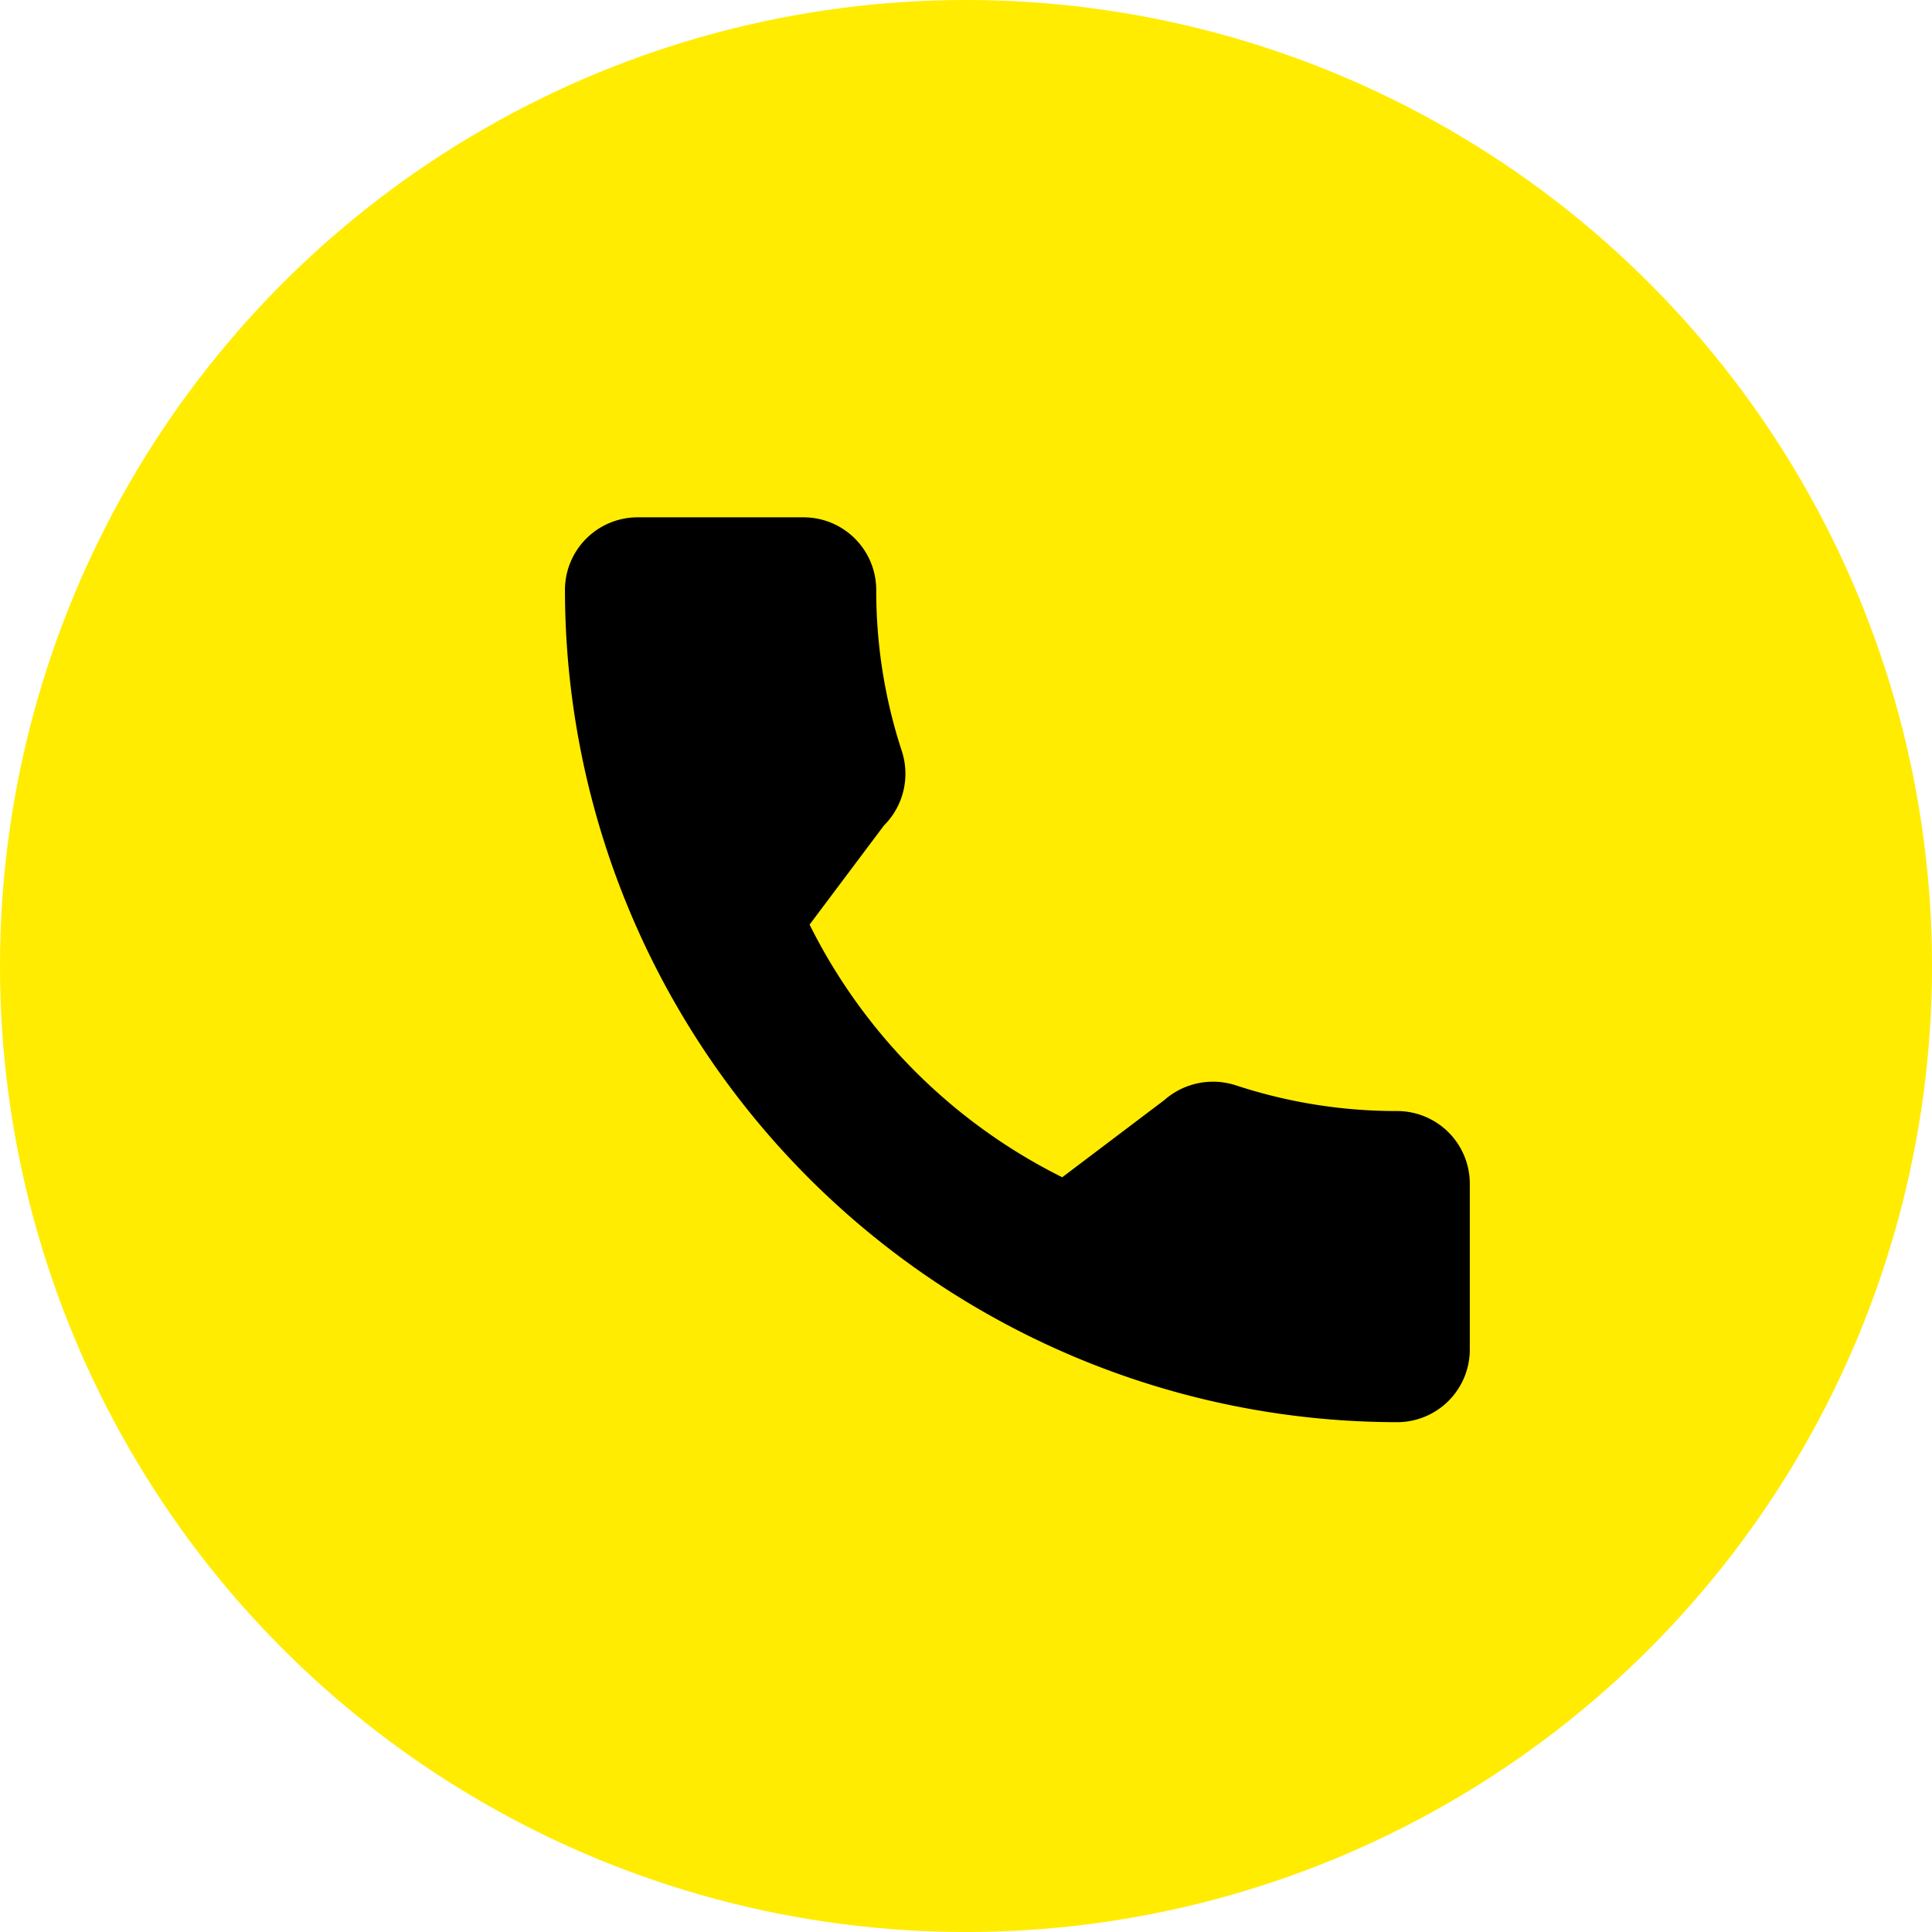
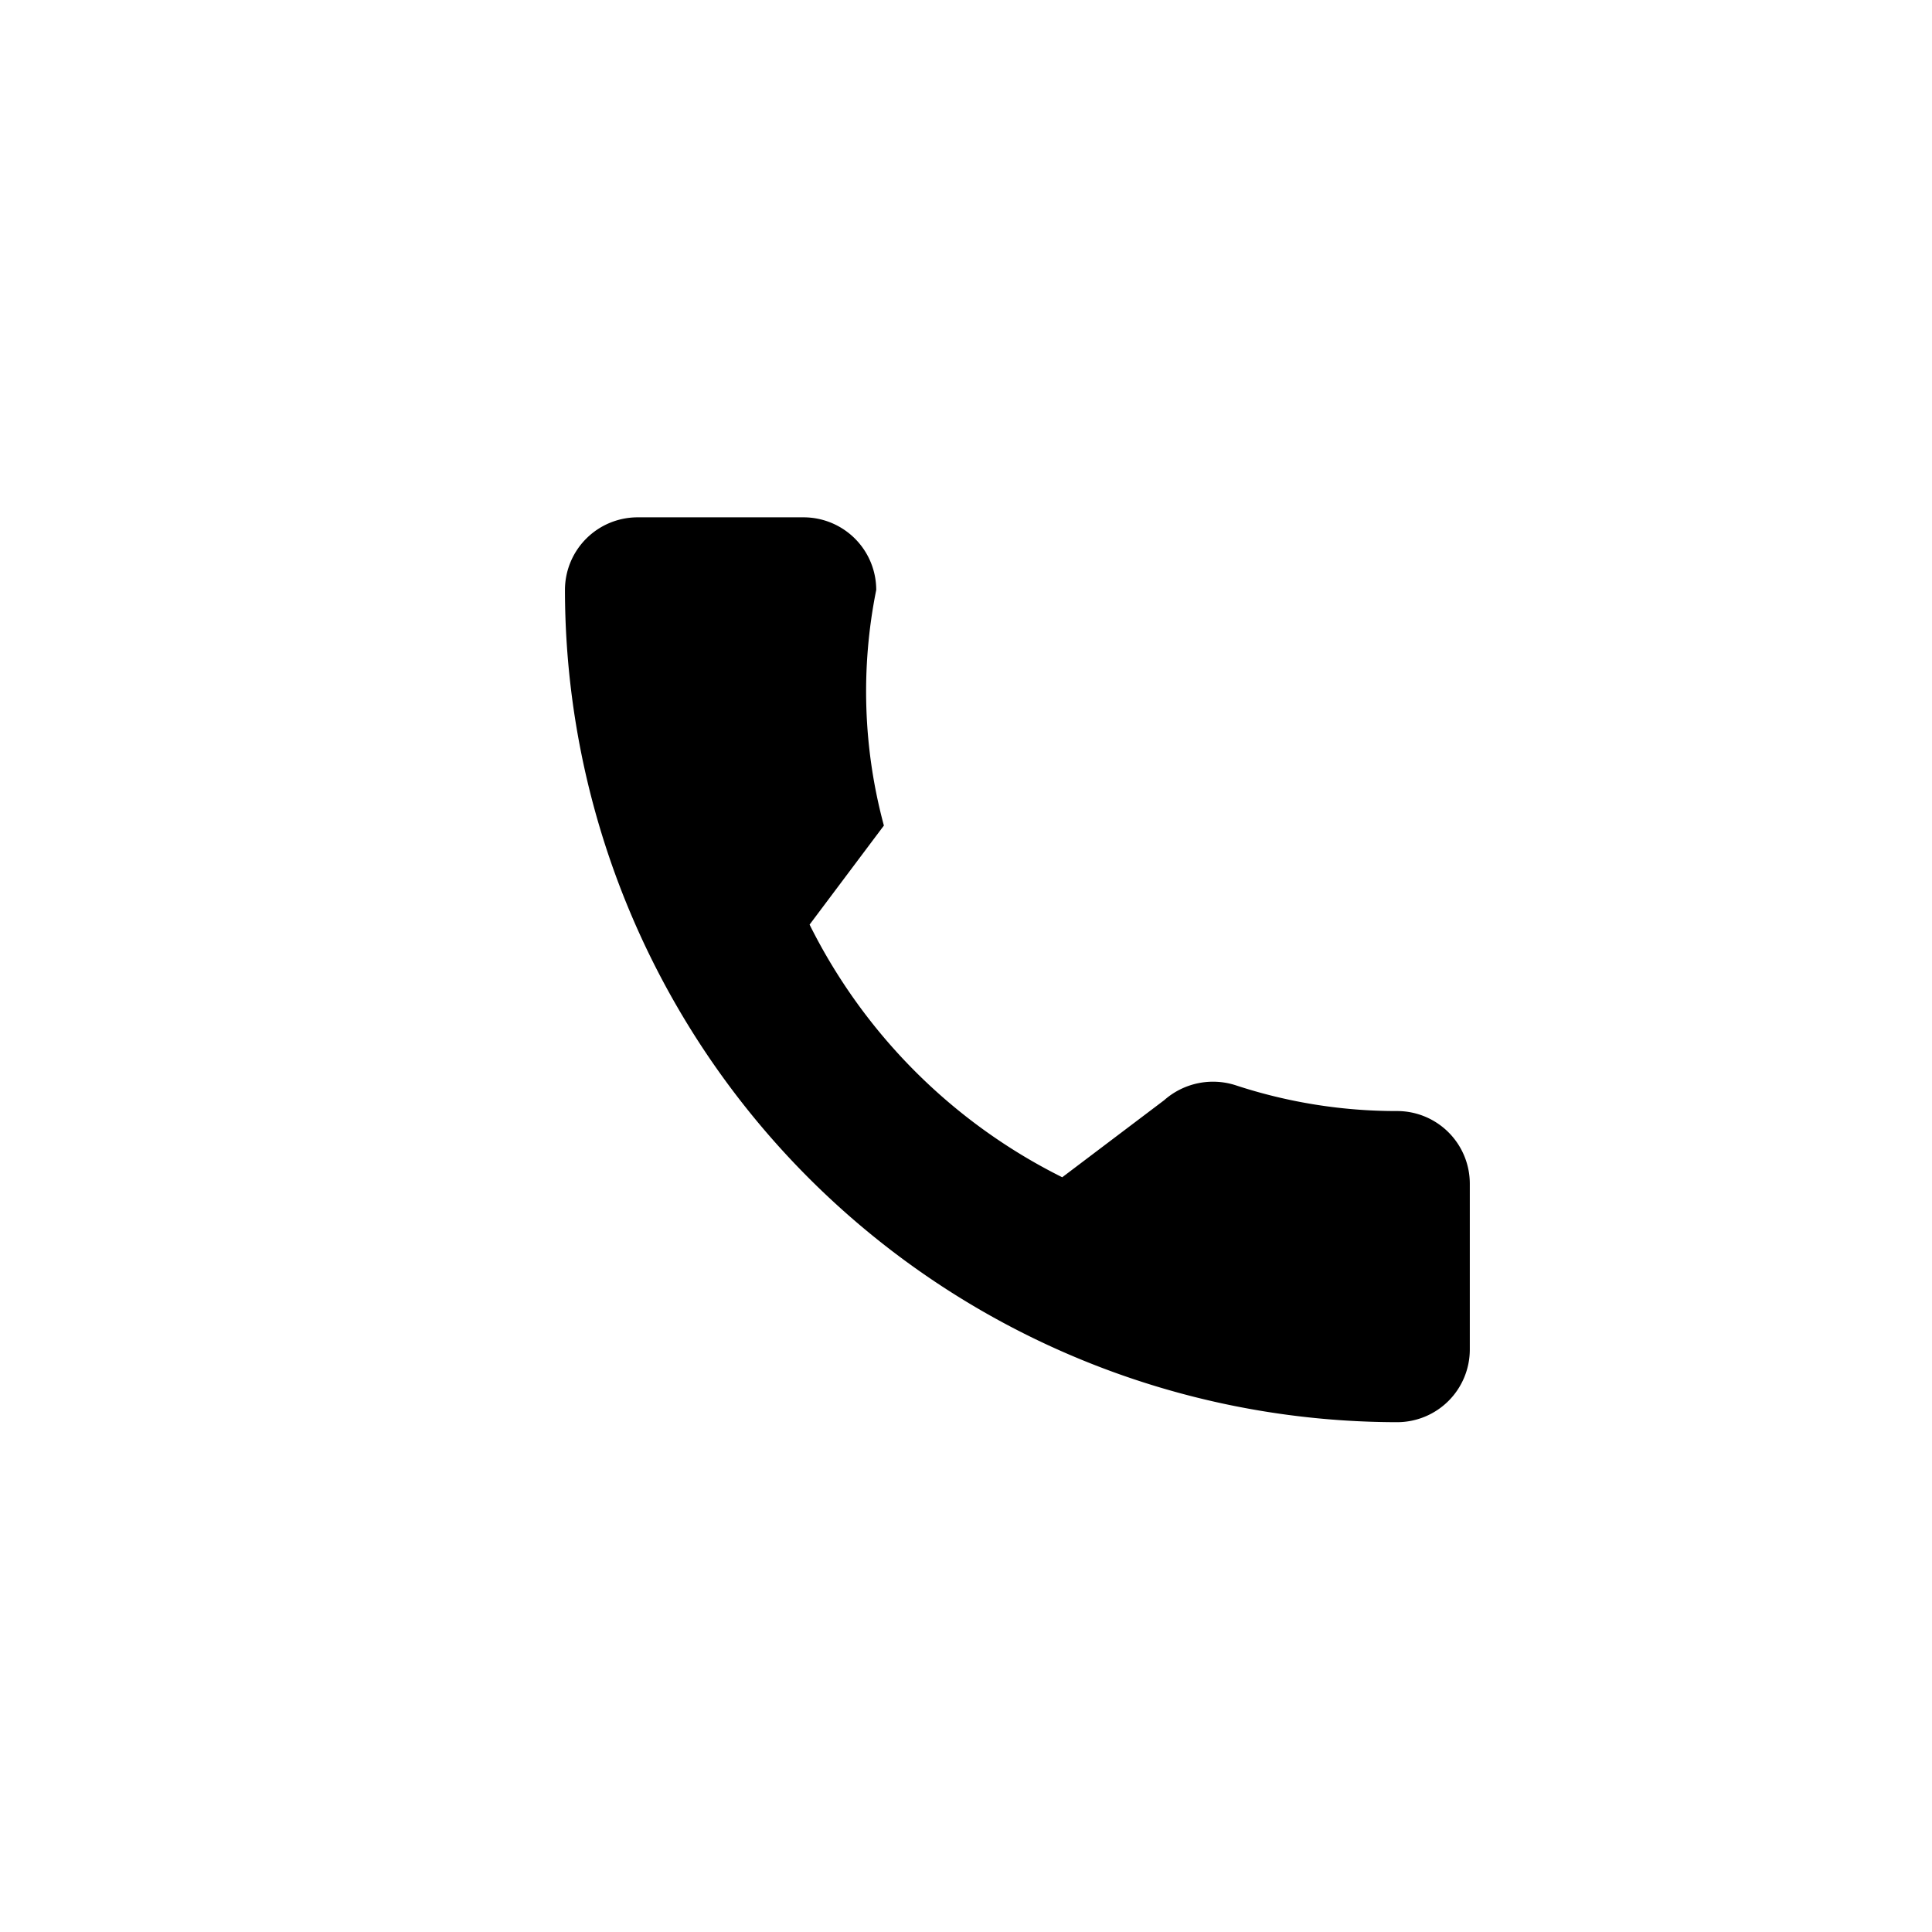
<svg xmlns="http://www.w3.org/2000/svg" width="26" height="26" viewBox="0 0 26 26">
  <g id="Grupo_23712" data-name="Grupo 23712" transform="translate(0.468)">
-     <circle id="Elipse_26" data-name="Elipse 26" cx="13" cy="13" r="13" transform="translate(-0.468)" fill="#ffec01" />
    <g id="call_8_" data-name="call (8)" transform="translate(7.135 6.962)">
      <g id="Grupo_833" data-name="Grupo 833">
-         <path id="Trazado_8423" data-name="Trazado 8423" d="M11.2,7.99a6.912,6.912,0,0,1-2.171-.346.992.992,0,0,0-.965.2L6.692,8.881a7.564,7.564,0,0,1-3.4-3.4l1-1.333a.984.984,0,0,0,.242-1A6.922,6.922,0,0,1,4.189.977.978.978,0,0,0,3.212,0H.977A.978.978,0,0,0,0,.977a11.209,11.209,0,0,0,11.2,11.2.978.978,0,0,0,.977-.977V8.967A.978.978,0,0,0,11.2,7.99Z" />
+         <path id="Trazado_8423" data-name="Trazado 8423" d="M11.2,7.99a6.912,6.912,0,0,1-2.171-.346.992.992,0,0,0-.965.2L6.692,8.881a7.564,7.564,0,0,1-3.4-3.4l1-1.333A6.922,6.922,0,0,1,4.189.977.978.978,0,0,0,3.212,0H.977A.978.978,0,0,0,0,.977a11.209,11.209,0,0,0,11.2,11.2.978.978,0,0,0,.977-.977V8.967A.978.978,0,0,0,11.2,7.99Z" />
      </g>
    </g>
  </g>
</svg>